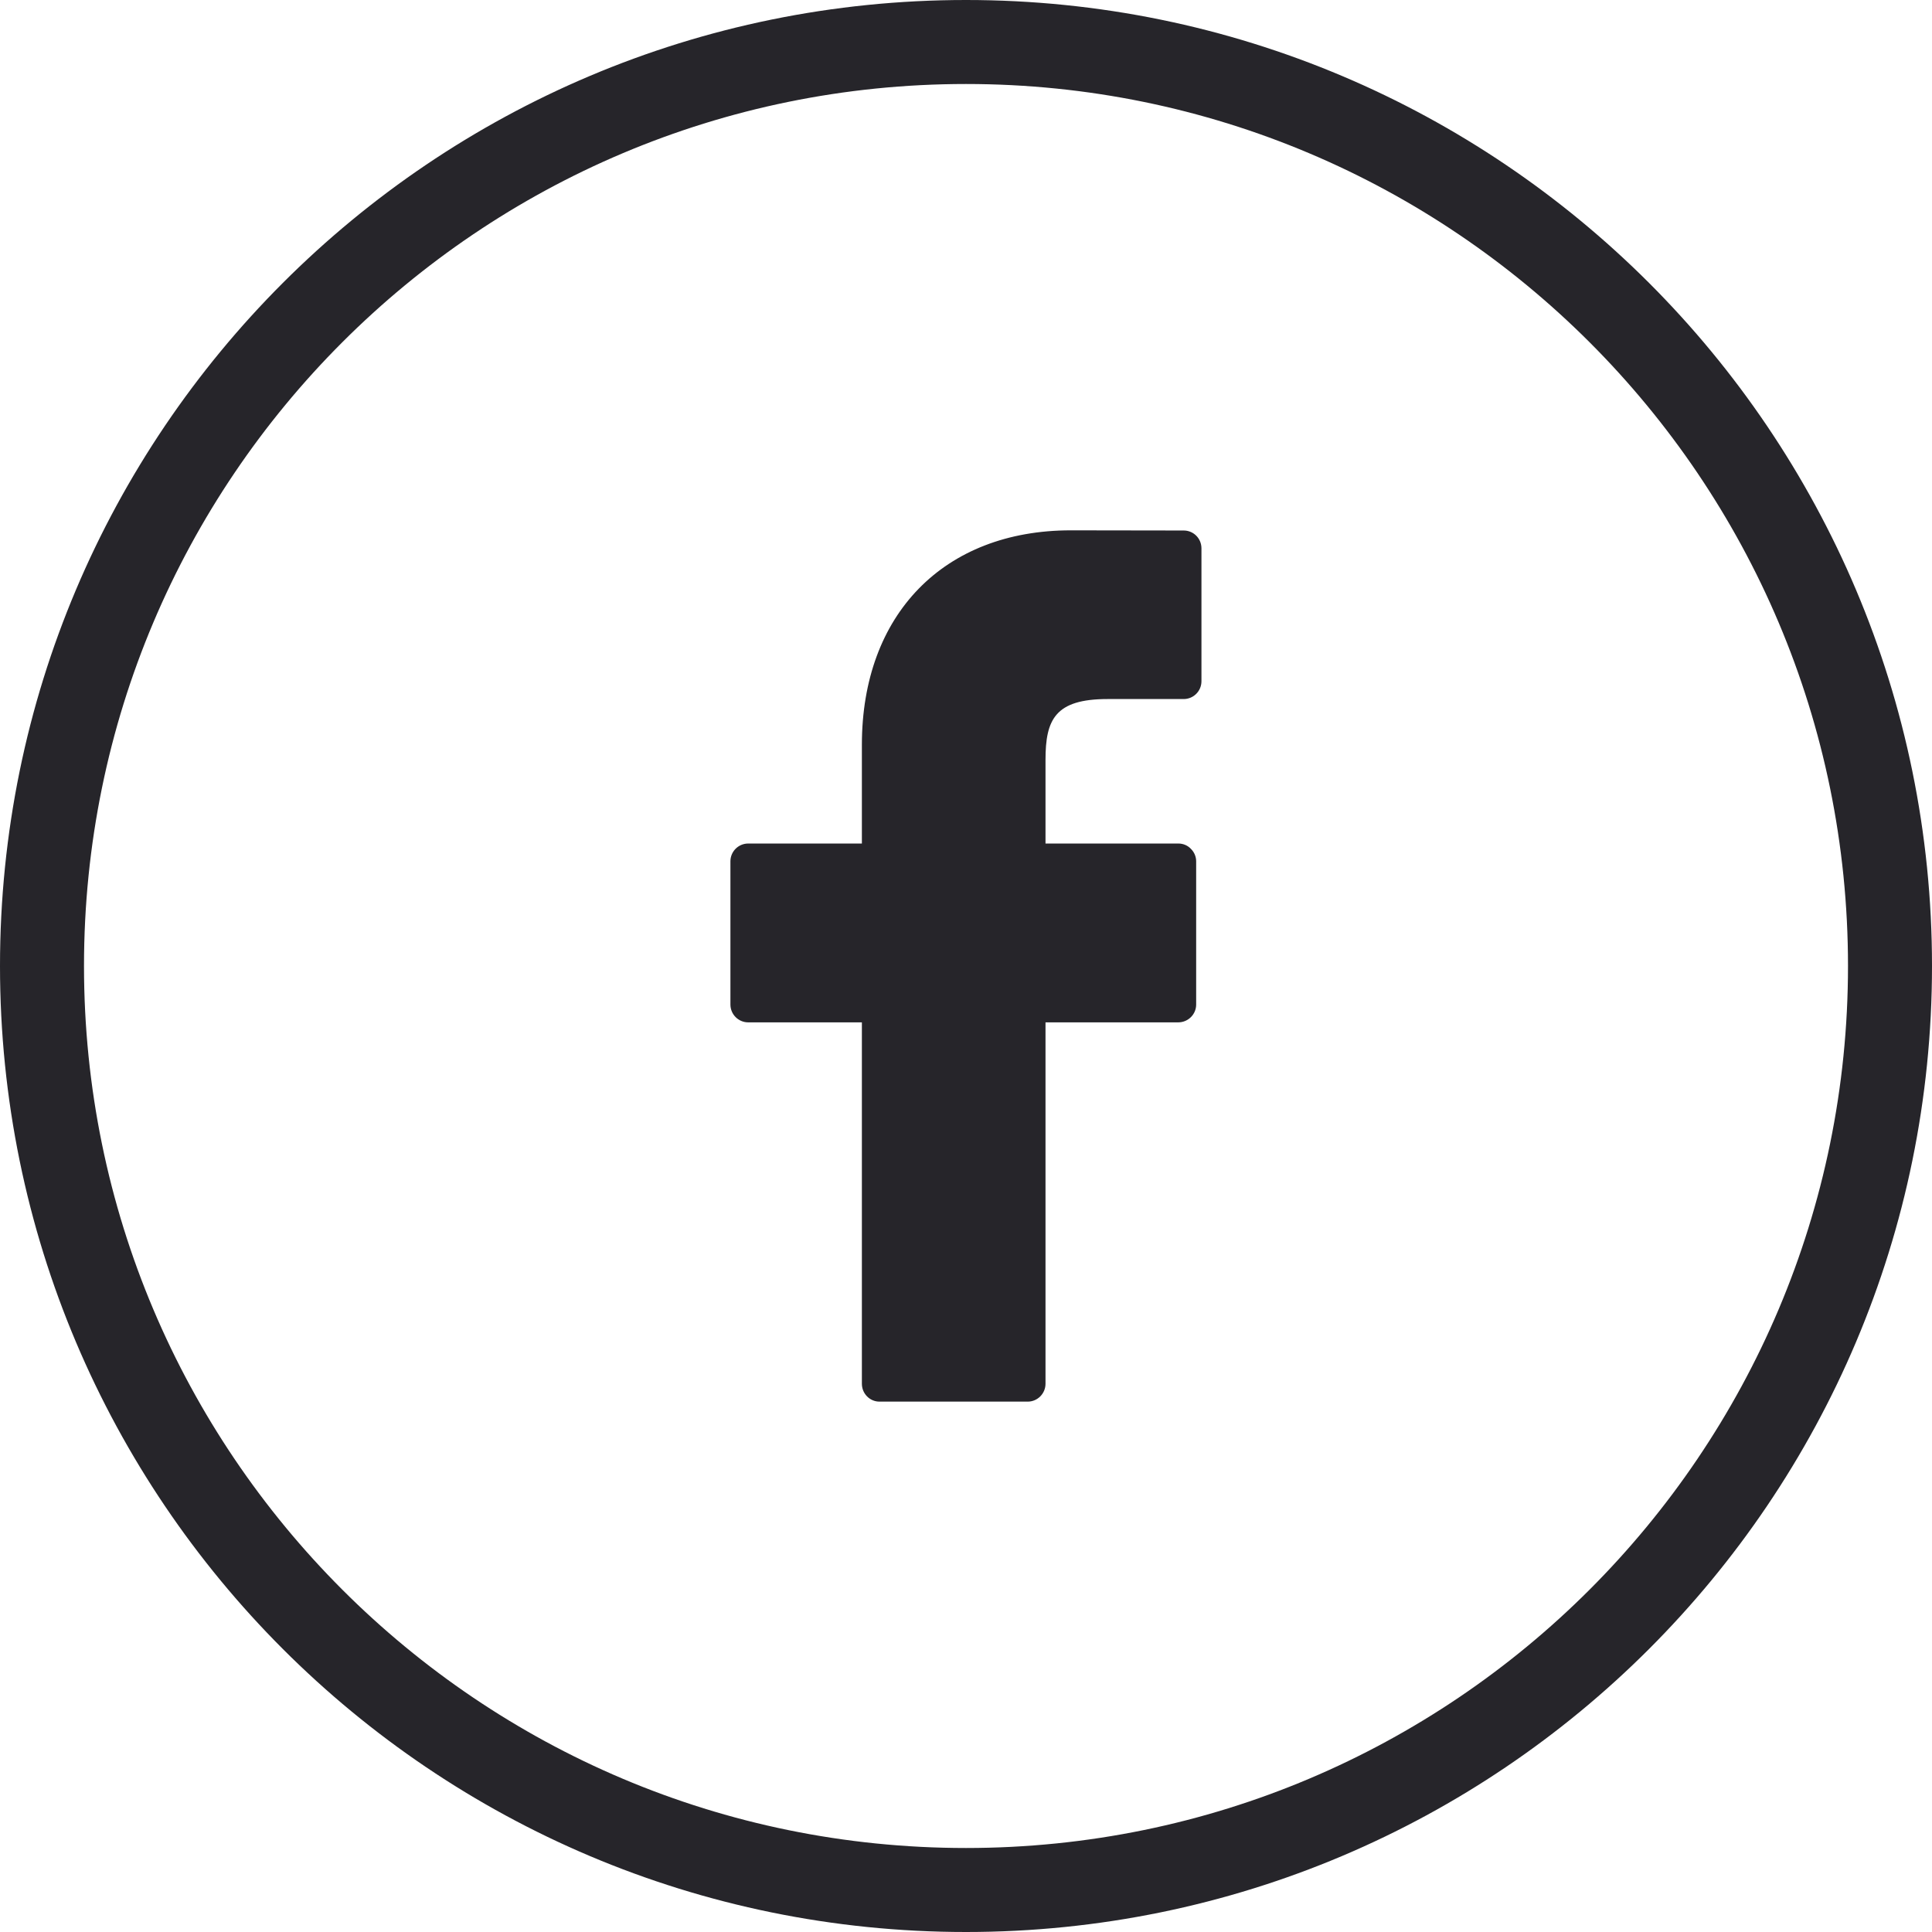
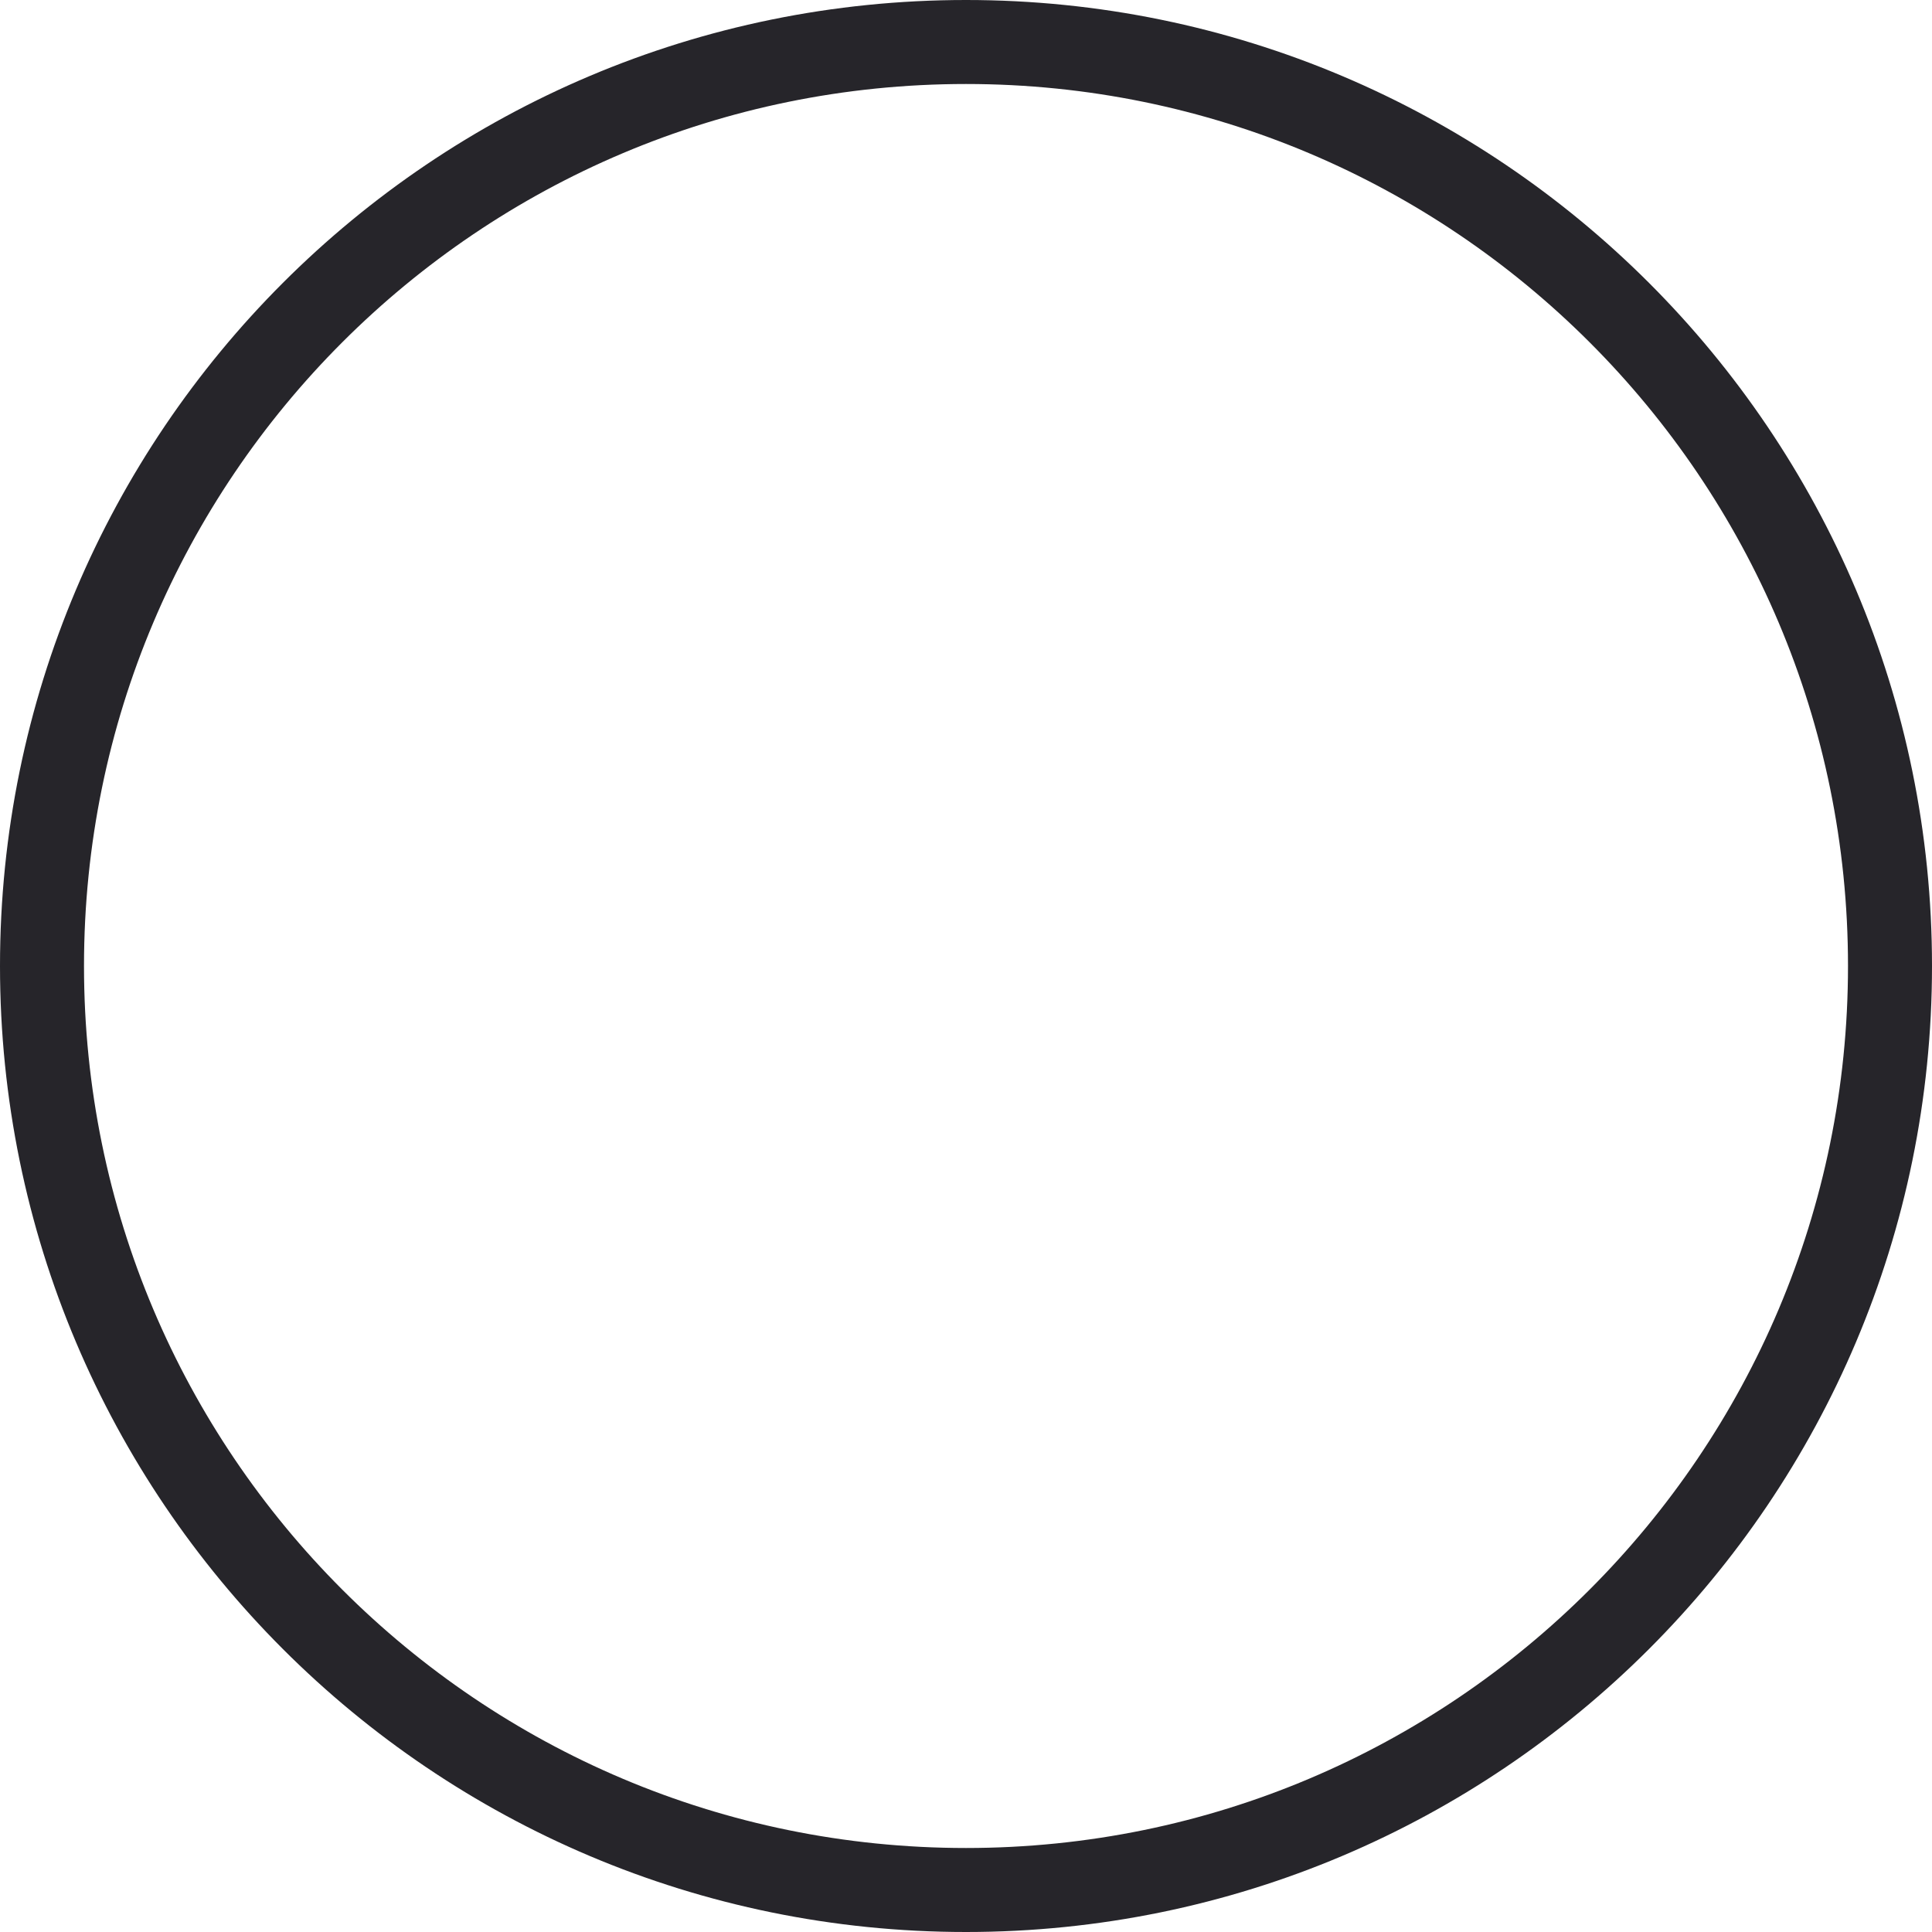
<svg xmlns="http://www.w3.org/2000/svg" version="1.1" id="Layer_1" x="0px" y="0px" width="46px" height="46px" viewBox="0 0 46 46" enable-background="new 0 0 46 46" xml:space="preserve">
  <g>
    <g>
-       <path fill="#26252A" d="M28.183,12.631l-2.688-0.004c-3.023,0-4.974,2.003-4.974,5.105v2.352h-2.707    c-0.233,0-0.423,0.19-0.423,0.423v3.411c0,0.234,0.191,0.424,0.423,0.424h2.707v8.605c0,0.232,0.185,0.425,0.419,0.425h3.53    c0.233,0,0.423-0.192,0.423-0.425v-8.605h3.16c0.234,0,0.427-0.189,0.427-0.424v-3.411c0-0.11-0.045-0.218-0.126-0.297    c-0.076-0.081-0.184-0.126-0.297-0.126h-3.164v-1.993c0-0.959,0.229-1.447,1.478-1.447h1.812c0.234,0,0.423-0.19,0.423-0.424    v-3.166C28.605,12.819,28.417,12.631,28.183,12.631z" />
-     </g>
+       </g>
  </g>
  <path fill="none" stroke="#26252A" stroke-width="2" d="M45,22.999C45,35.149,35.146,45,23,45C10.847,45,1,35.149,1,22.999  C1,10.846,10.847,1,23,1C35.146,1,45,10.846,45,22.999z" />
</svg>